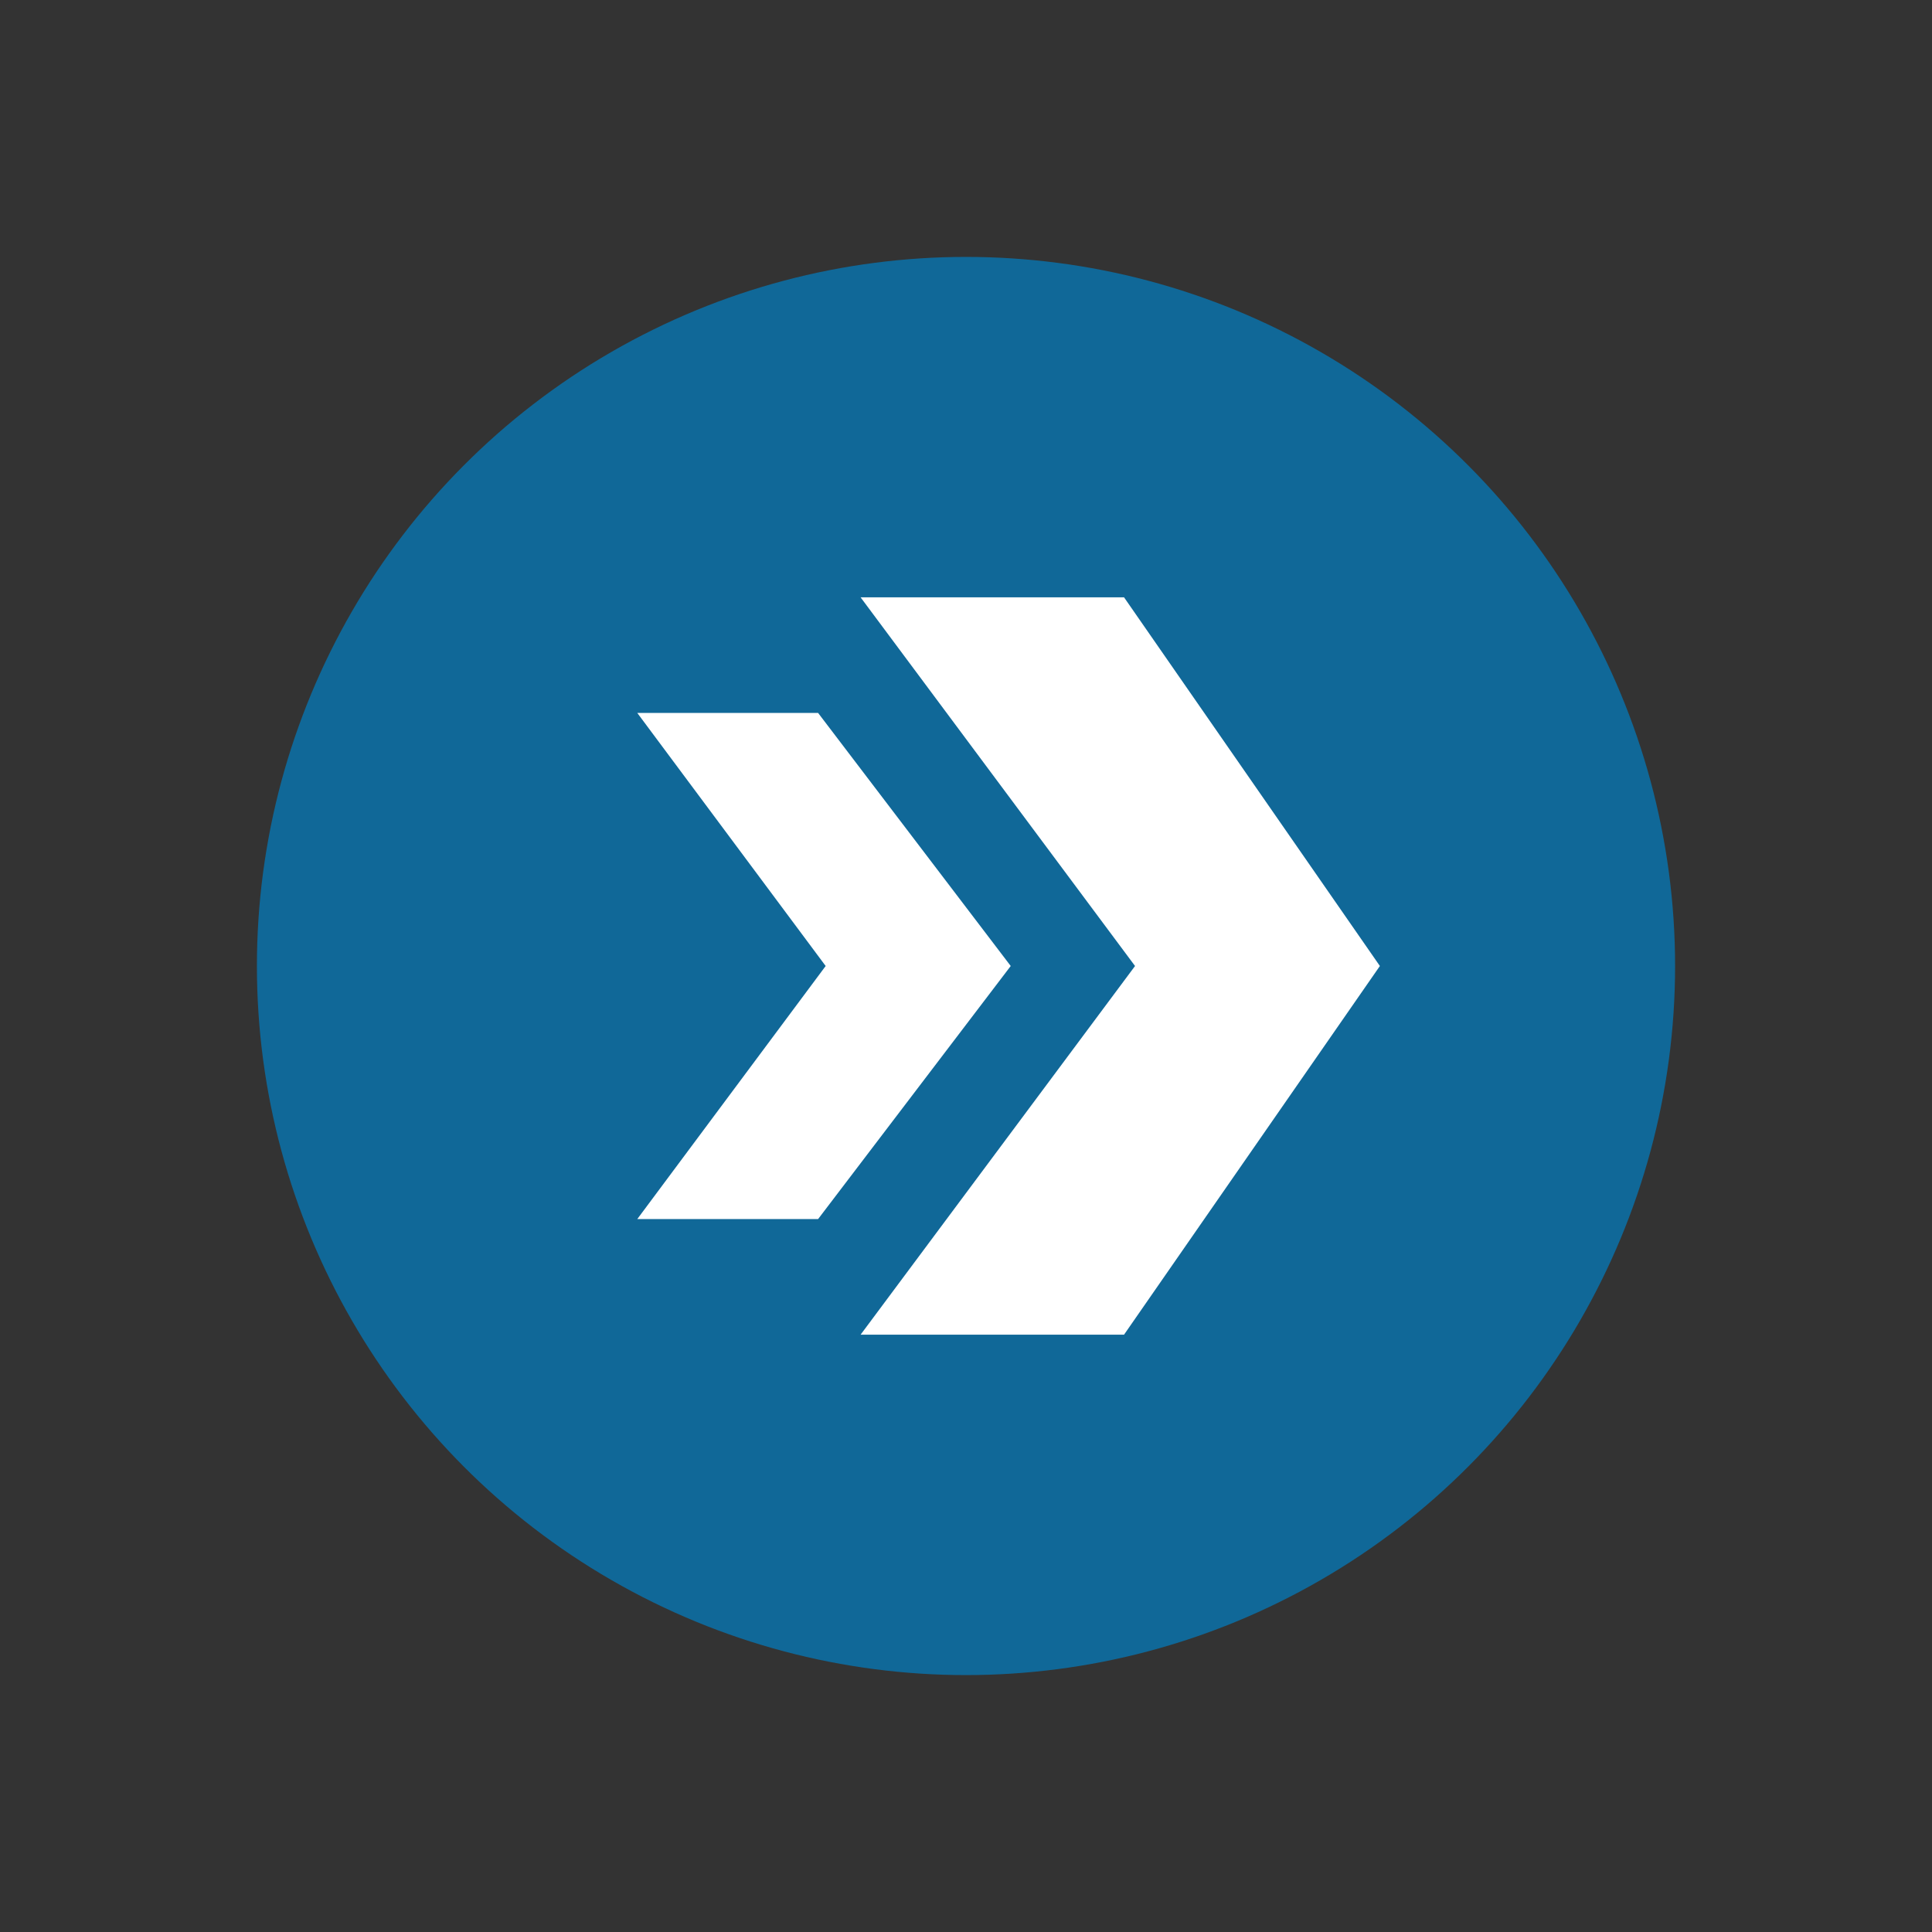
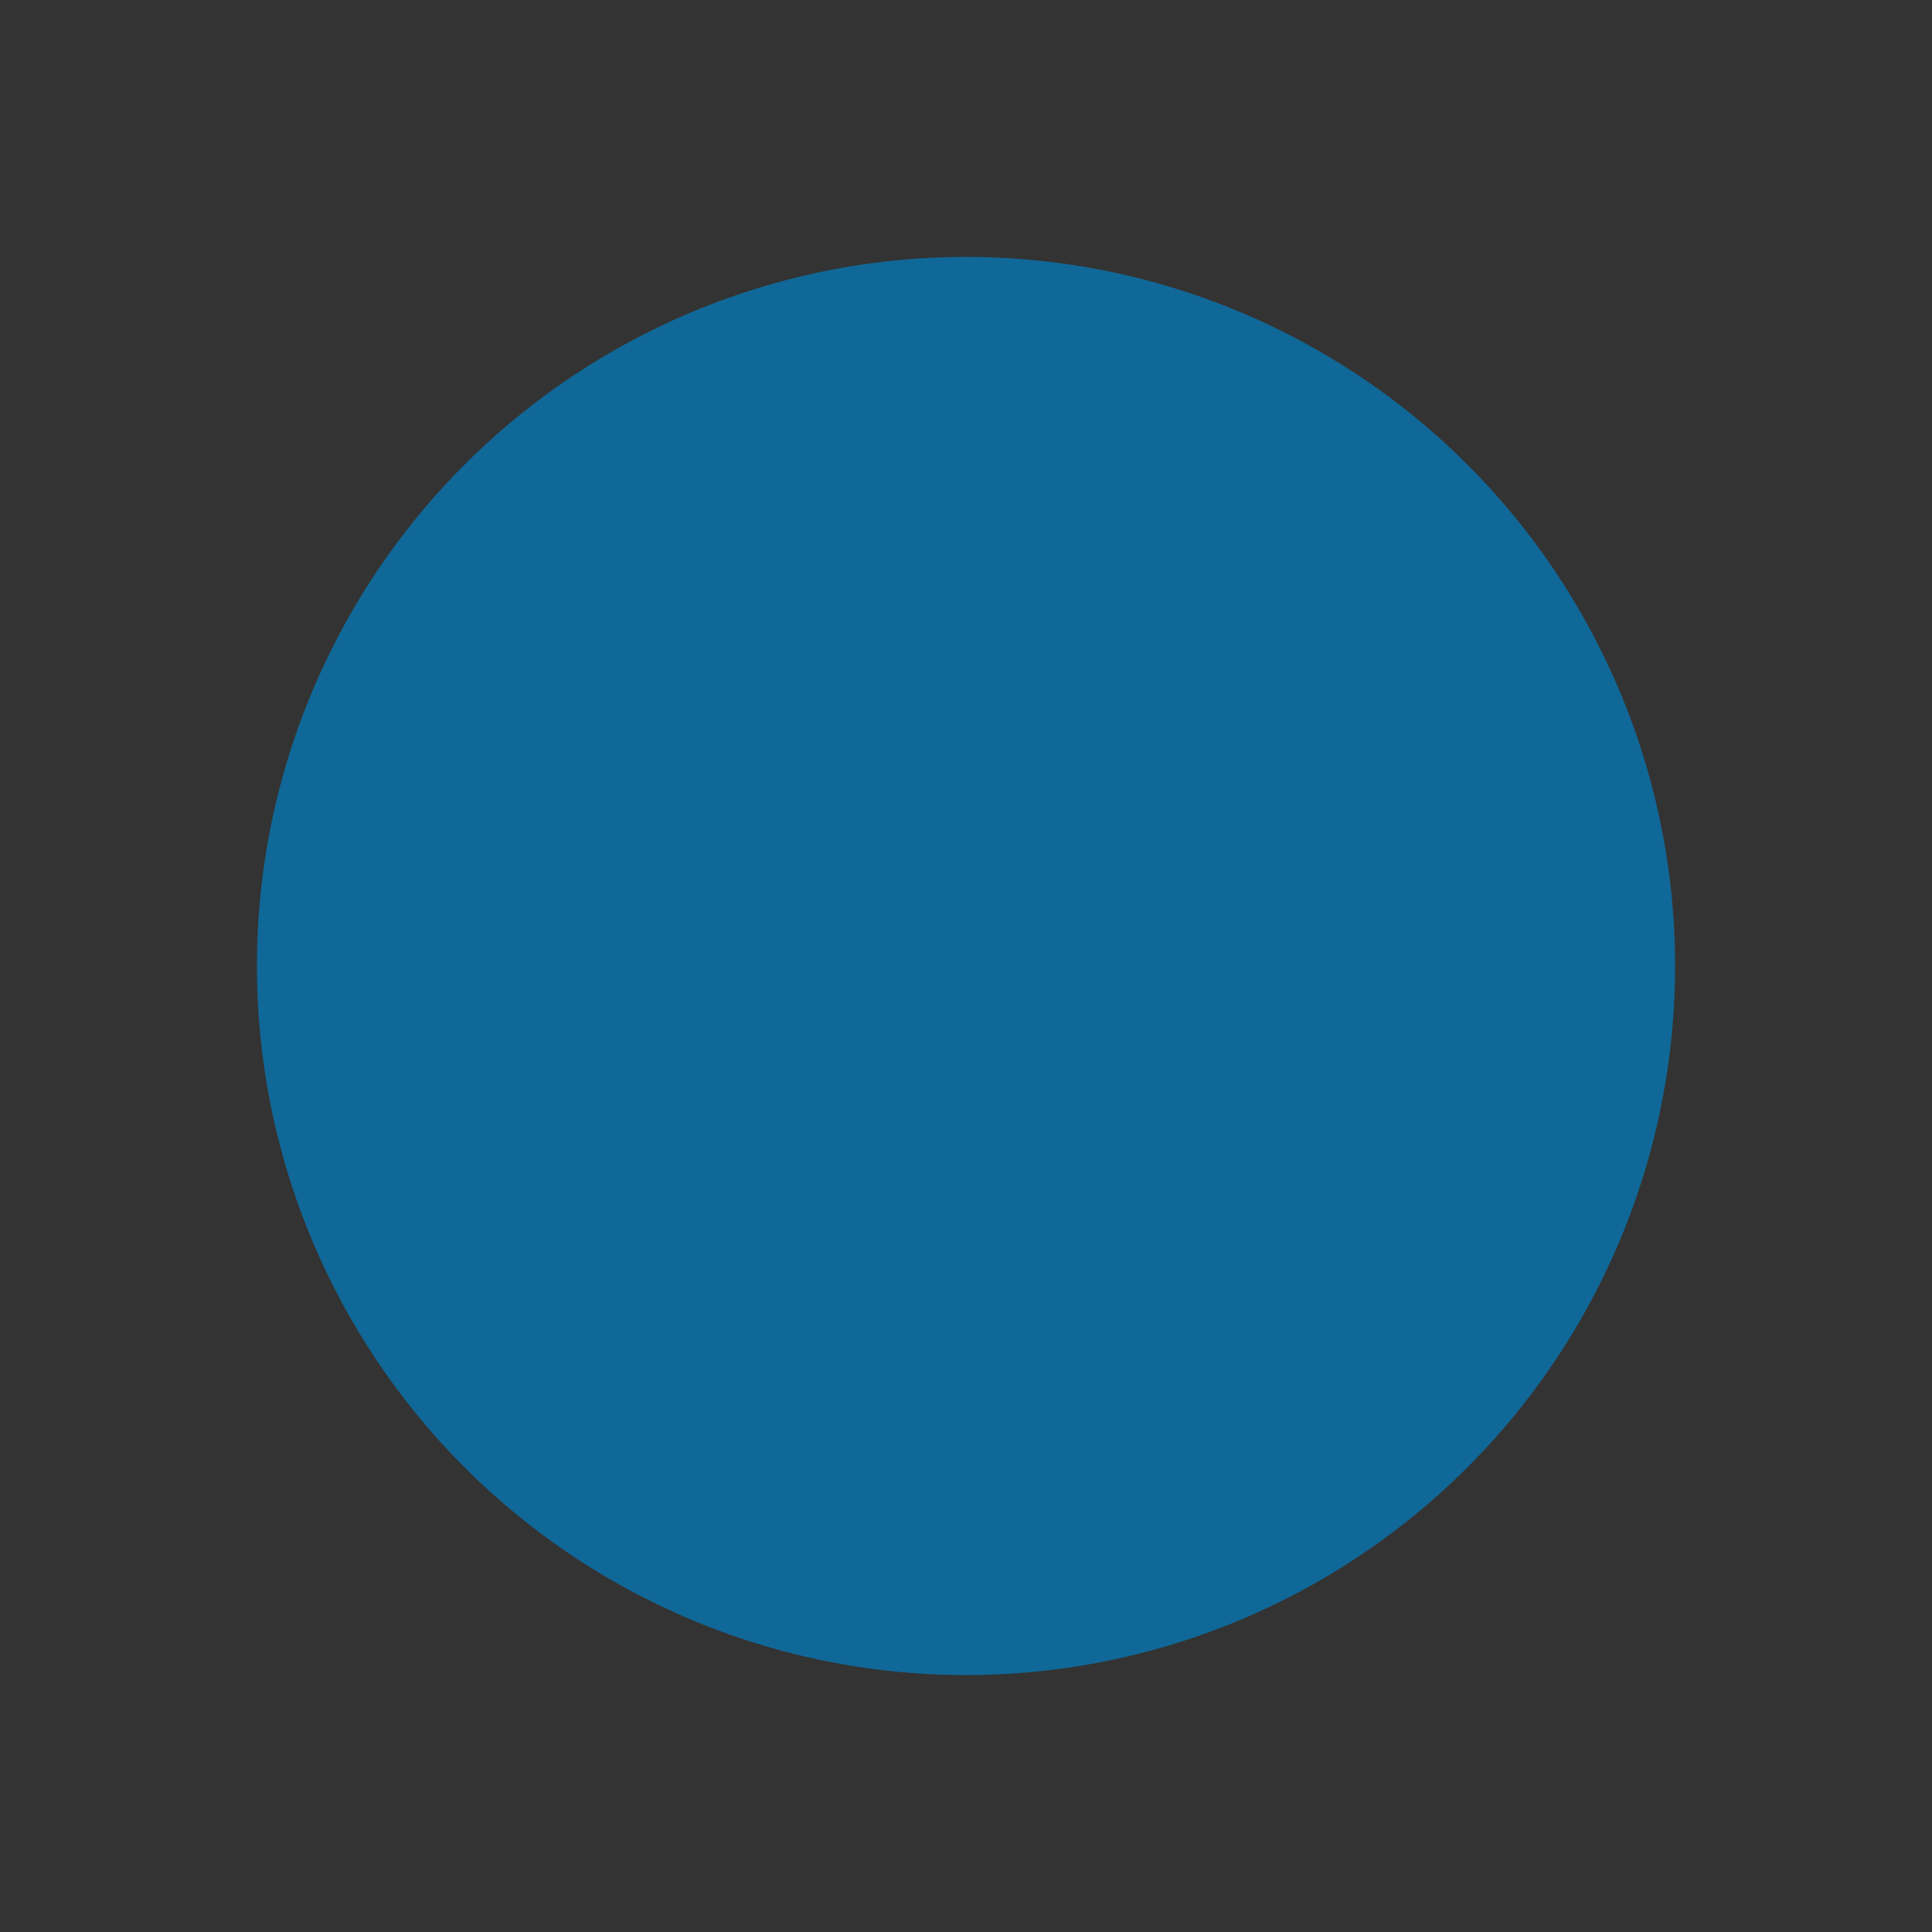
<svg xmlns="http://www.w3.org/2000/svg" id="Layer_1" data-name="Layer 1" viewBox="0 0 1820 1820">
  <rect x="0" y="0" width="1820" height="1820" fill="#333333" stroke="none" />
  <defs>
    <style>.cls-1{fill:#106898;}.cls-2{fill:#fff;}</style>
  </defs>
  <circle class="cls-1" cx="910" cy="910" r="667.98" />
-   <polygon class="cls-2" points="770.68 1148.39 600.34 1148.39 777.8 910 600.34 671.61 770.68 671.61 952.13 910 770.68 1148.39" />
-   <polygon class="cls-2" points="1058.88 1257.3 810.71 1257.3 1069.24 910 810.71 562.7 1058.88 562.7 1299.89 910 1058.88 1257.3" />
</svg>